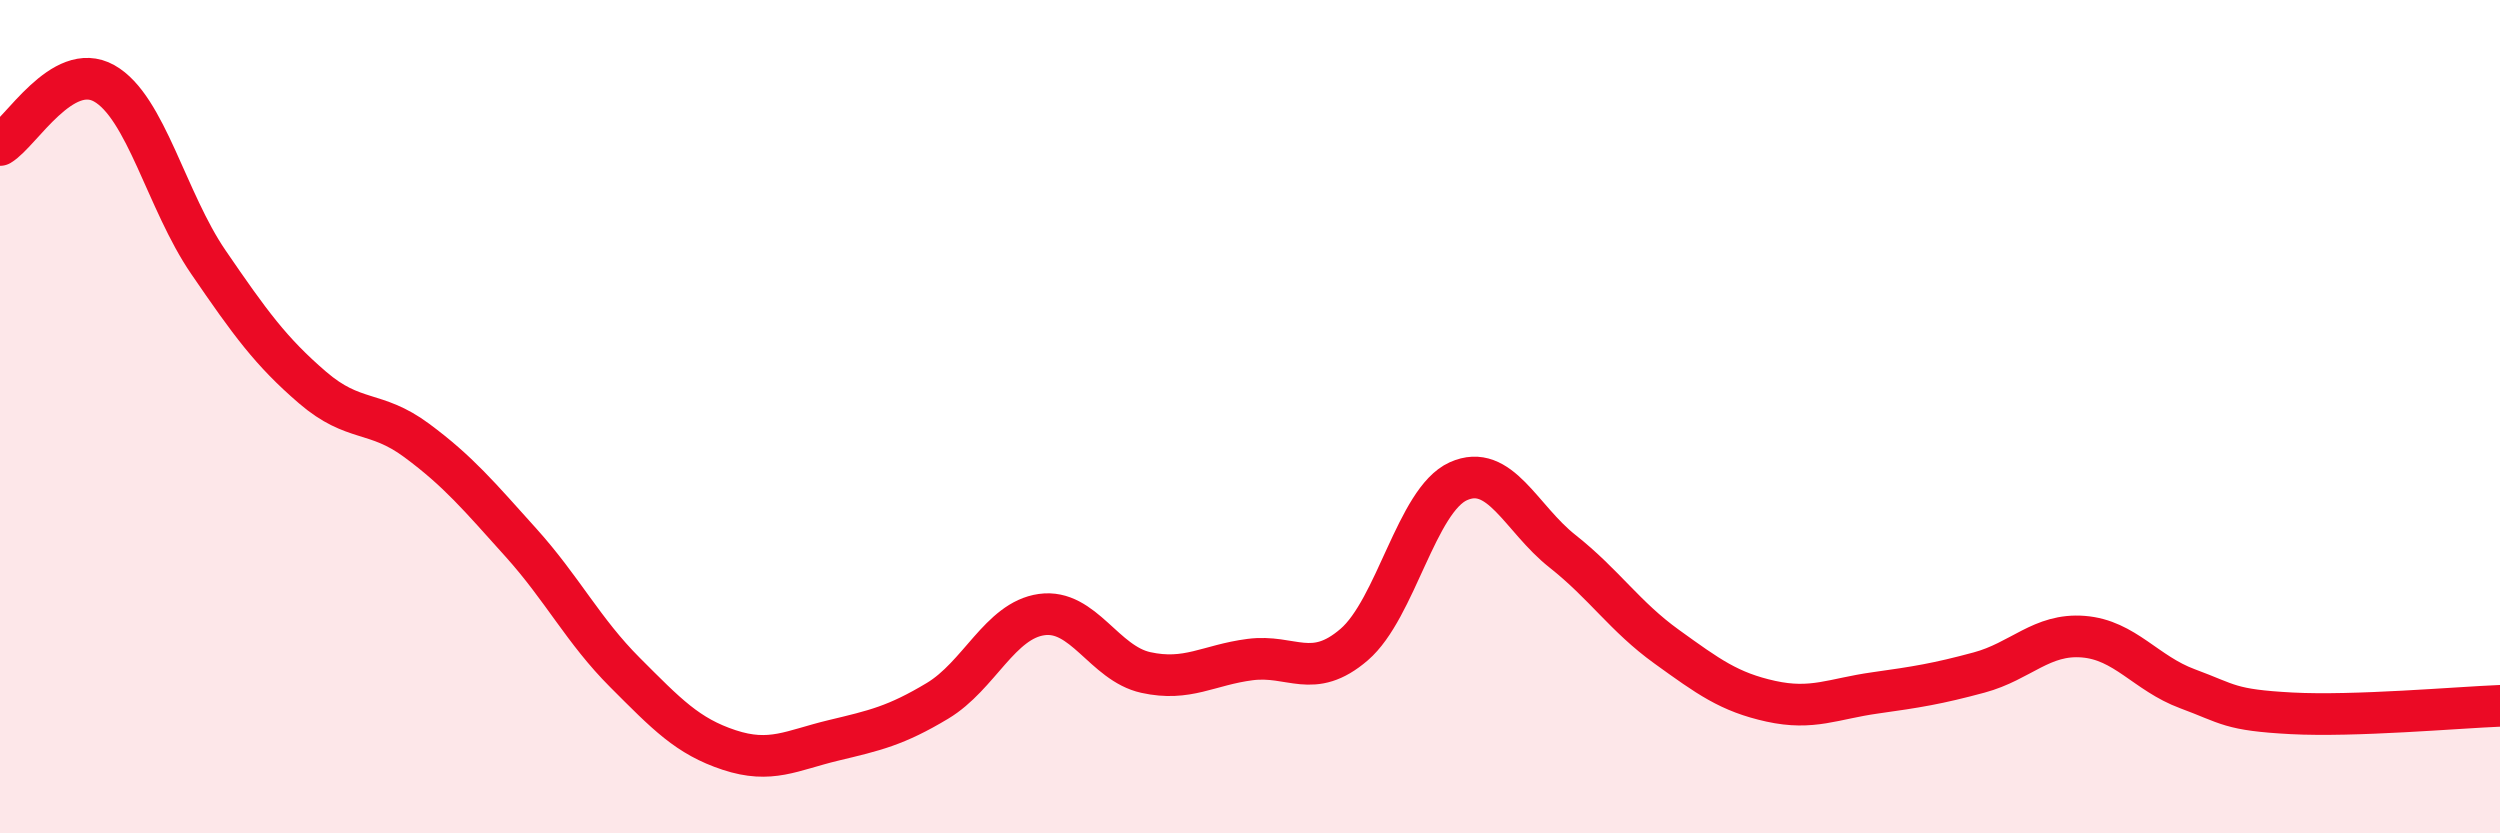
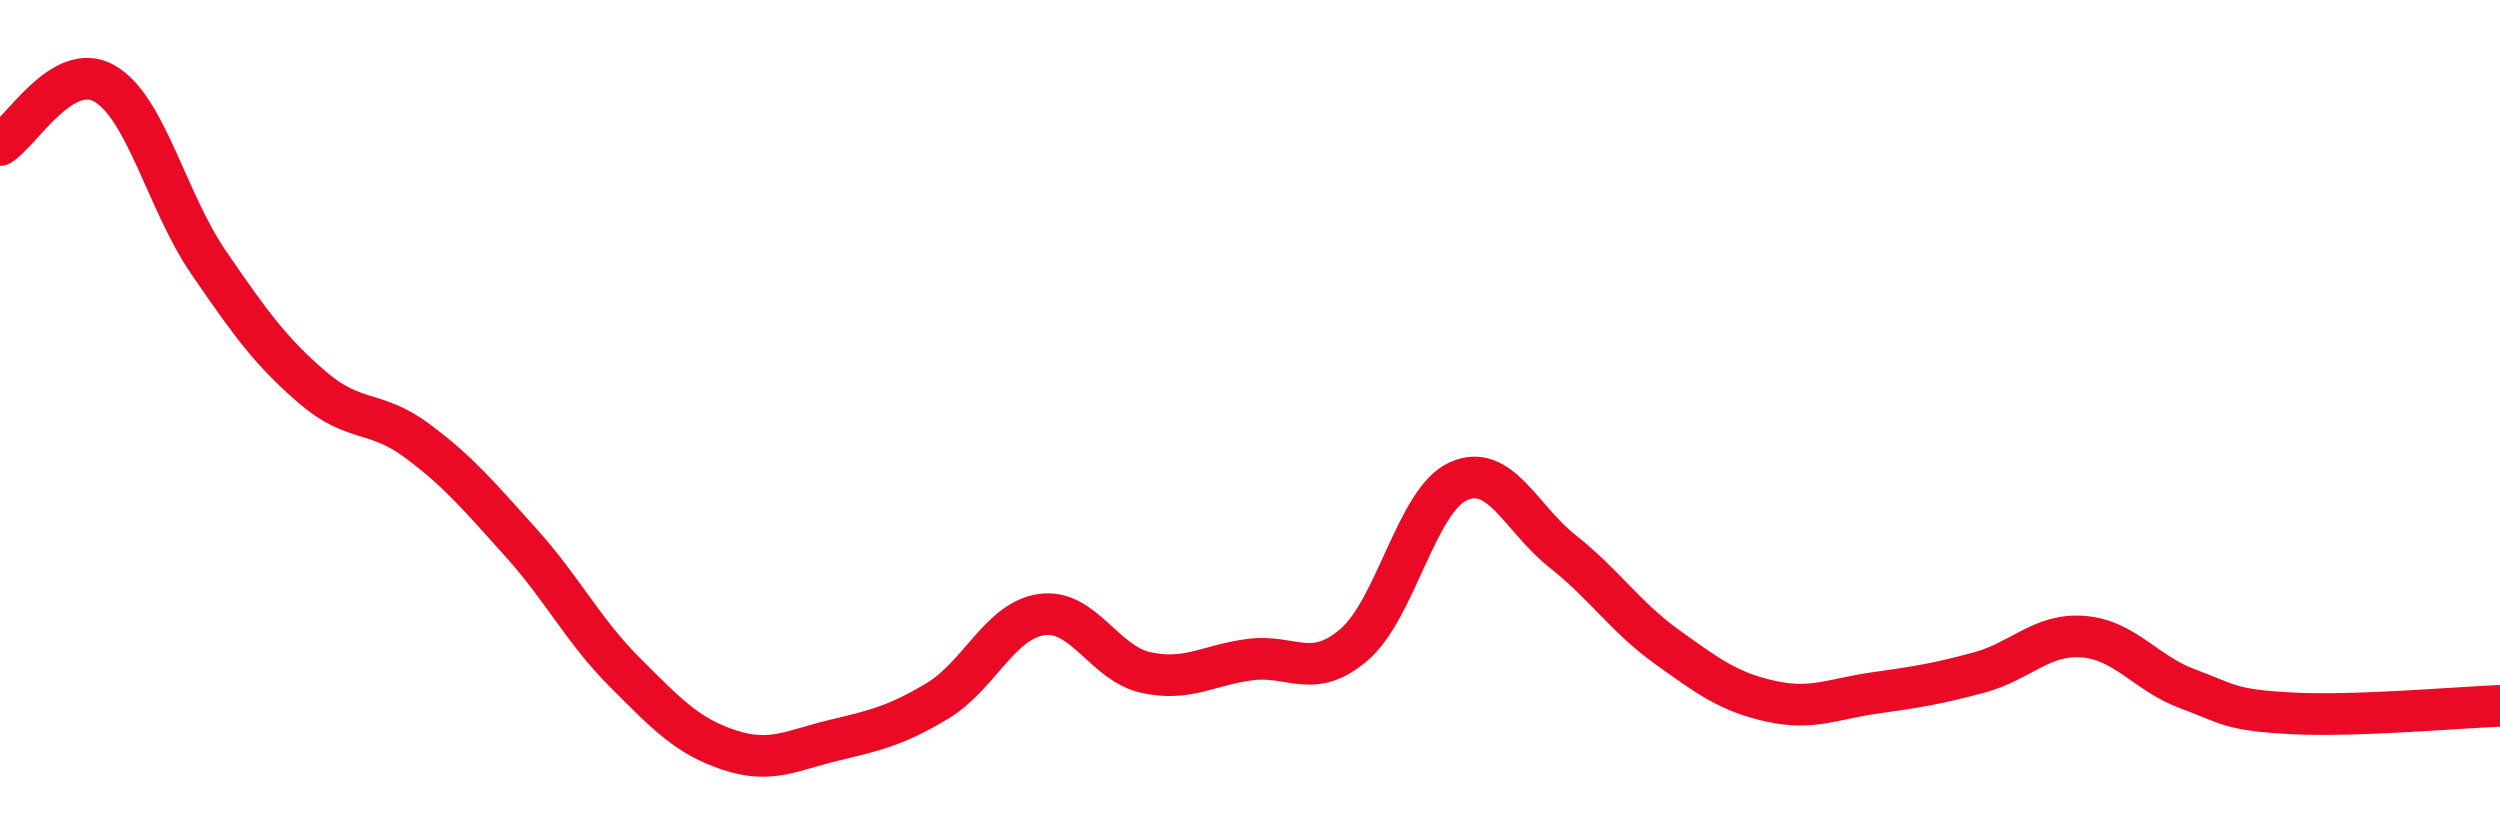
<svg xmlns="http://www.w3.org/2000/svg" width="60" height="20" viewBox="0 0 60 20">
-   <path d="M 0,3.48 C 0.5,3.18 1.5,1.44 2.5,2 C 3.5,2.56 4,4.83 5,6.29 C 6,7.75 6.5,8.44 7.5,9.3 C 8.5,10.16 9,9.83 10,10.57 C 11,11.31 11.5,11.91 12.5,13.02 C 13.5,14.13 14,15.14 15,16.14 C 16,17.14 16.5,17.67 17.5,18 C 18.5,18.33 19,18.01 20,17.77 C 21,17.53 21.5,17.42 22.5,16.82 C 23.5,16.22 24,14.89 25,14.75 C 26,14.61 26.5,15.92 27.5,16.14 C 28.5,16.36 29,15.96 30,15.83 C 31,15.7 31.5,16.33 32.5,15.47 C 33.5,14.61 34,12 35,11.55 C 36,11.1 36.5,12.44 37.5,13.23 C 38.5,14.02 39,14.8 40,15.52 C 41,16.24 41.5,16.61 42.5,16.83 C 43.5,17.05 44,16.77 45,16.63 C 46,16.49 46.5,16.41 47.5,16.14 C 48.5,15.87 49,15.2 50,15.28 C 51,15.36 51.5,16.16 52.5,16.53 C 53.5,16.9 53.5,17.04 55,17.12 C 56.5,17.2 59,16.98 60,16.94L60 20L0 20Z" fill="#EB0A25" opacity="0.1" stroke-linecap="round" stroke-linejoin="round" />
  <path d="M 0,3.48 C 0.5,3.18 1.5,1.44 2.5,2 C 3.5,2.56 4,4.83 5,6.29 C 6,7.75 6.5,8.44 7.5,9.3 C 8.5,10.16 9,9.83 10,10.57 C 11,11.31 11.5,11.91 12.5,13.02 C 13.5,14.13 14,15.14 15,16.14 C 16,17.14 16.5,17.67 17.5,18 C 18.5,18.33 19,18.01 20,17.77 C 21,17.53 21.5,17.42 22.5,16.82 C 23.5,16.22 24,14.89 25,14.75 C 26,14.61 26.5,15.92 27.5,16.14 C 28.5,16.36 29,15.96 30,15.83 C 31,15.7 31.5,16.33 32.5,15.47 C 33.5,14.61 34,12 35,11.55 C 36,11.1 36.5,12.44 37.5,13.23 C 38.5,14.02 39,14.8 40,15.52 C 41,16.24 41.5,16.61 42.5,16.83 C 43.5,17.05 44,16.77 45,16.63 C 46,16.49 46.5,16.41 47.5,16.14 C 48.5,15.87 49,15.2 50,15.28 C 51,15.36 51.5,16.16 52.5,16.53 C 53.5,16.9 53.5,17.04 55,17.12 C 56.5,17.2 59,16.98 60,16.94" stroke="#EB0A25" stroke-width="1" fill="none" stroke-linecap="round" stroke-linejoin="round" />
</svg>